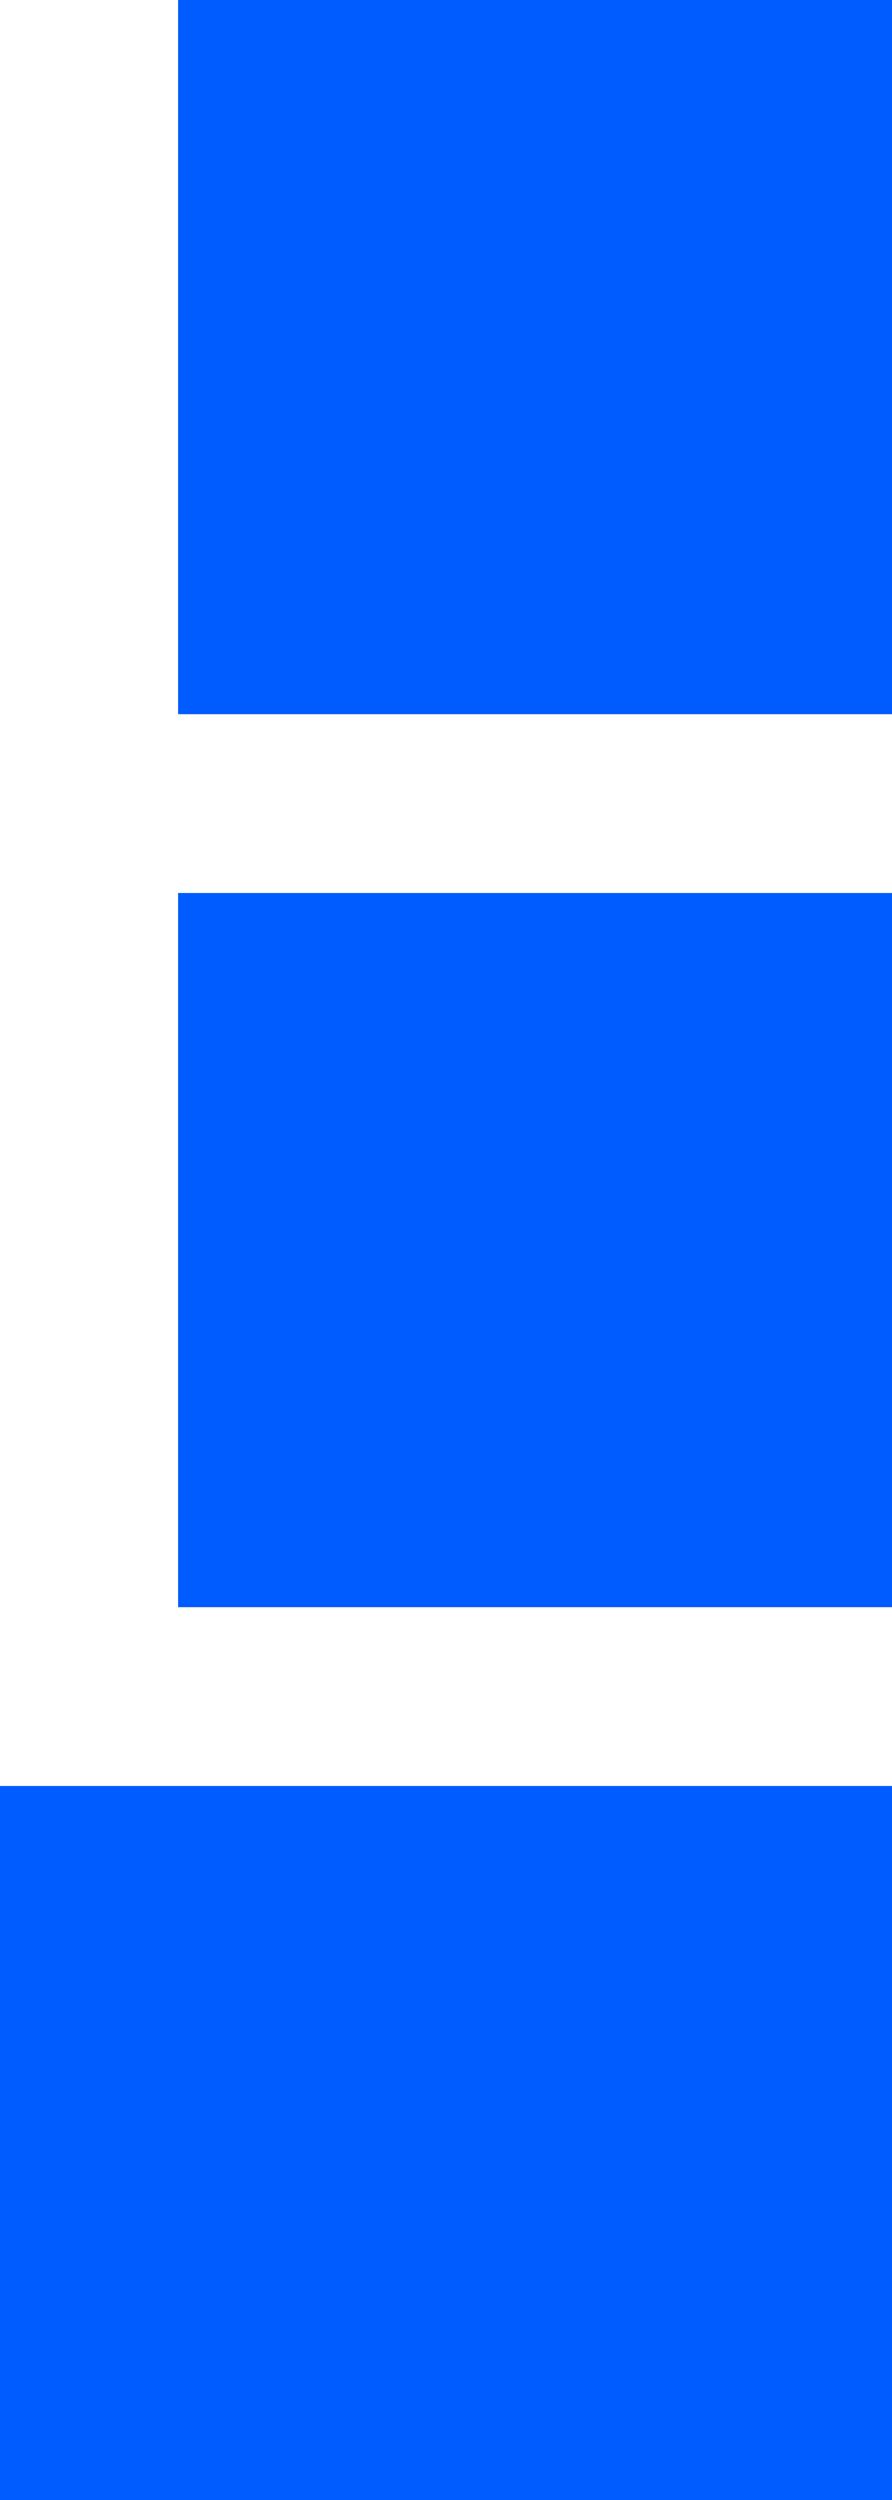
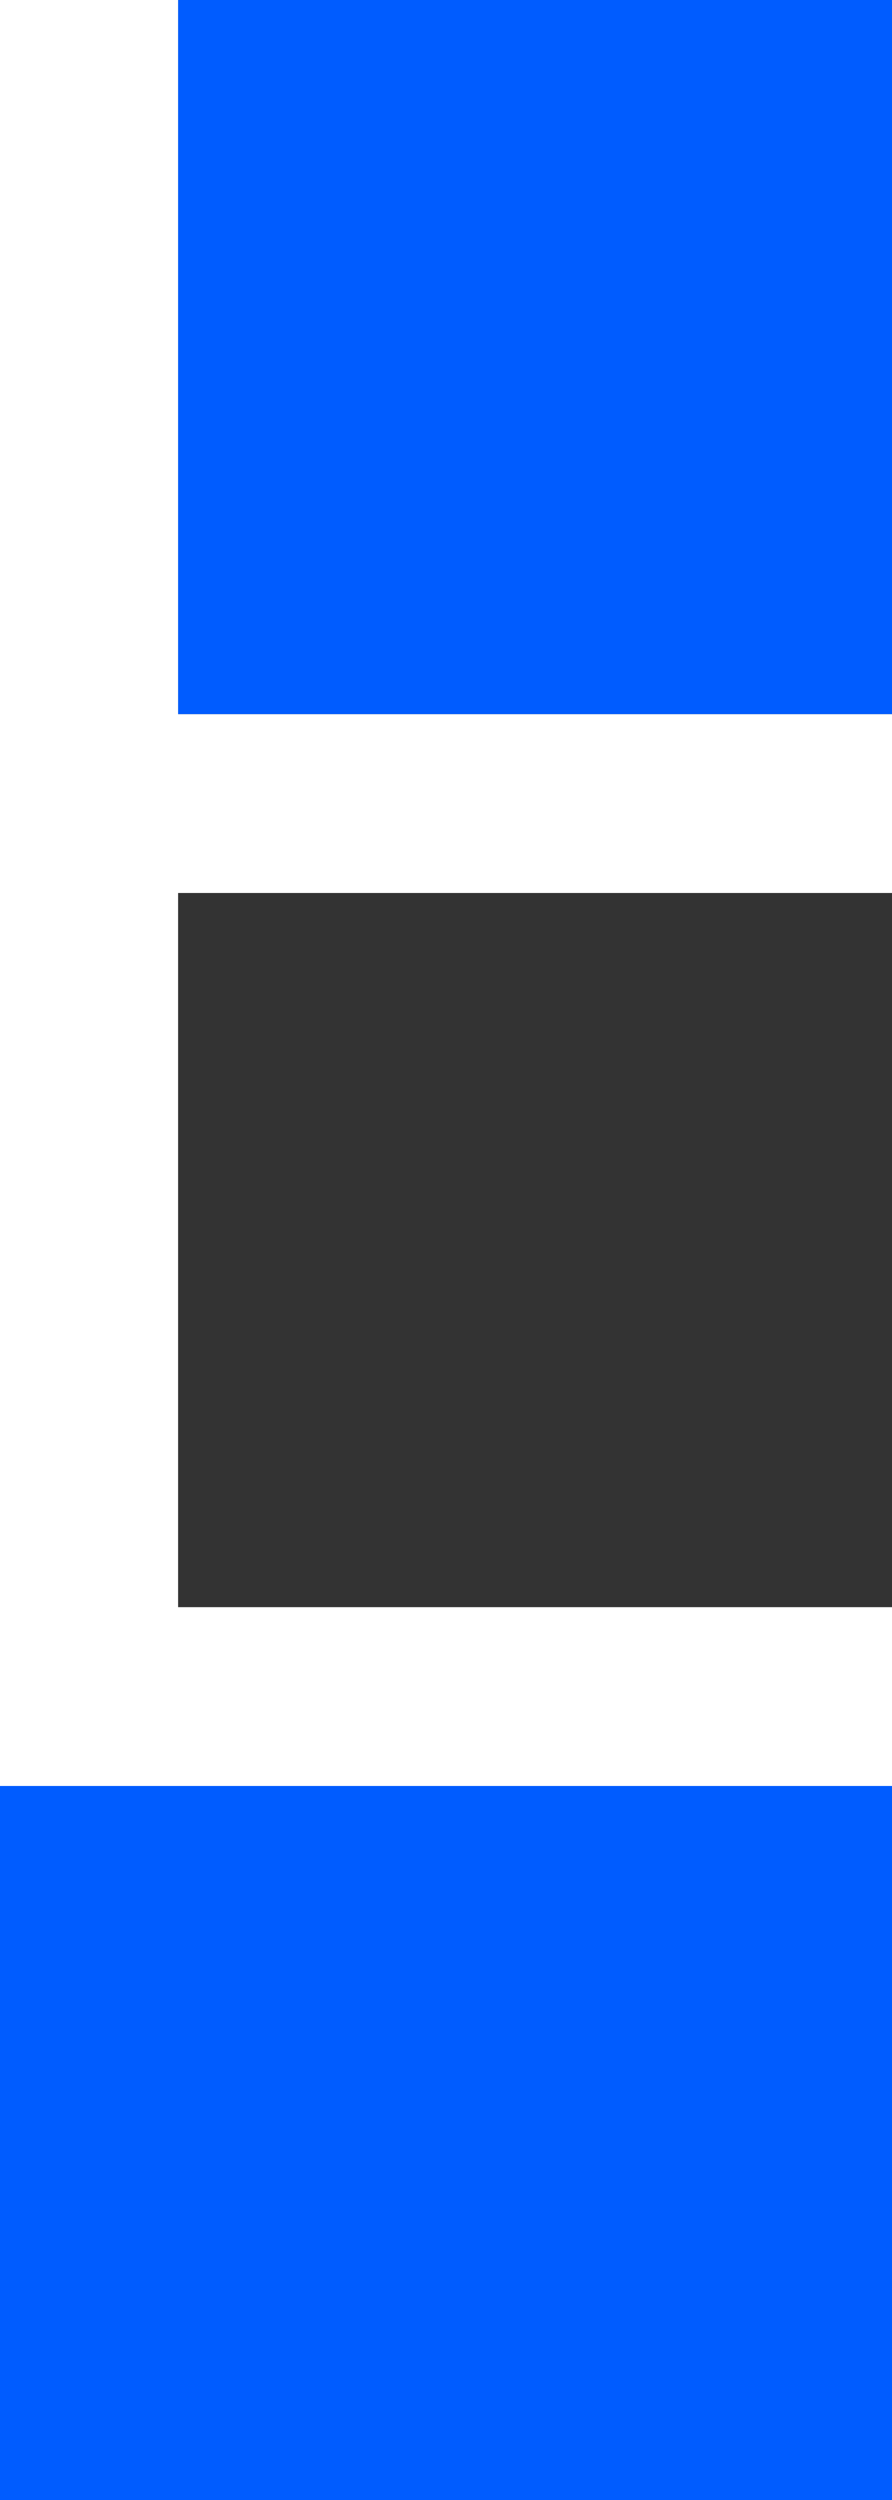
<svg xmlns="http://www.w3.org/2000/svg" id="Layer_2" viewBox="0 0 17.63 49.36">
  <rect x="0" y="0" width="17.63" height="49.36" fill="#333333" stroke="none" />
  <defs>
    <style>.cls-1{fill:#005cff;}.cls-2{fill:#fff;}</style>
  </defs>
  <g id="pixel">
    <polygon class="cls-1" points="14.1 0 10.57 0 7.05 0 3.52 0 3.52 3.53 3.52 7.05 3.52 10.58 3.52 14.1 7.05 14.1 10.57 14.1 14.1 14.1 17.63 14.1 17.63 10.58 17.63 7.05 17.63 3.53 17.63 0 14.1 0" />
    <polygon class="cls-1" points="10.57 35.26 7.05 35.26 3.52 35.26 0 35.26 0 38.78 0 42.31 0 45.83 0 49.36 3.52 49.36 7.05 49.36 10.57 49.36 14.1 49.36 17.63 49.36 17.63 45.83 17.63 42.31 17.63 38.78 17.63 35.26 14.1 35.26 10.57 35.26" />
-     <polygon class="cls-1" points="10.57 17.63 7.05 17.63 3.52 17.63 3.52 21.15 3.52 24.68 3.52 28.21 3.52 31.73 7.05 31.73 10.57 31.73 14.1 31.73 17.63 31.73 17.63 28.21 17.63 24.68 17.63 21.15 17.63 17.63 14.1 17.63 10.57 17.63" />
    <polygon class="cls-2" points="3.52 24.68 3.52 21.15 3.52 17.63 3.52 17.63 7.05 17.63 10.57 17.63 14.1 17.63 17.63 17.63 17.63 14.1 14.1 14.1 10.57 14.1 7.05 14.1 3.52 14.1 3.52 10.58 3.52 7.05 3.52 3.53 3.52 0 0 0 0 3.53 0 7.05 0 10.58 0 14.1 0 17.63 0 21.15 0 24.68 0 28.21 0 31.73 0 35.26 3.52 35.26 7.05 35.26 10.57 35.26 14.1 35.26 17.63 35.26 17.63 31.73 14.1 31.73 10.57 31.73 7.05 31.73 3.52 31.73 3.52 28.21 3.52 24.68" />
  </g>
</svg>